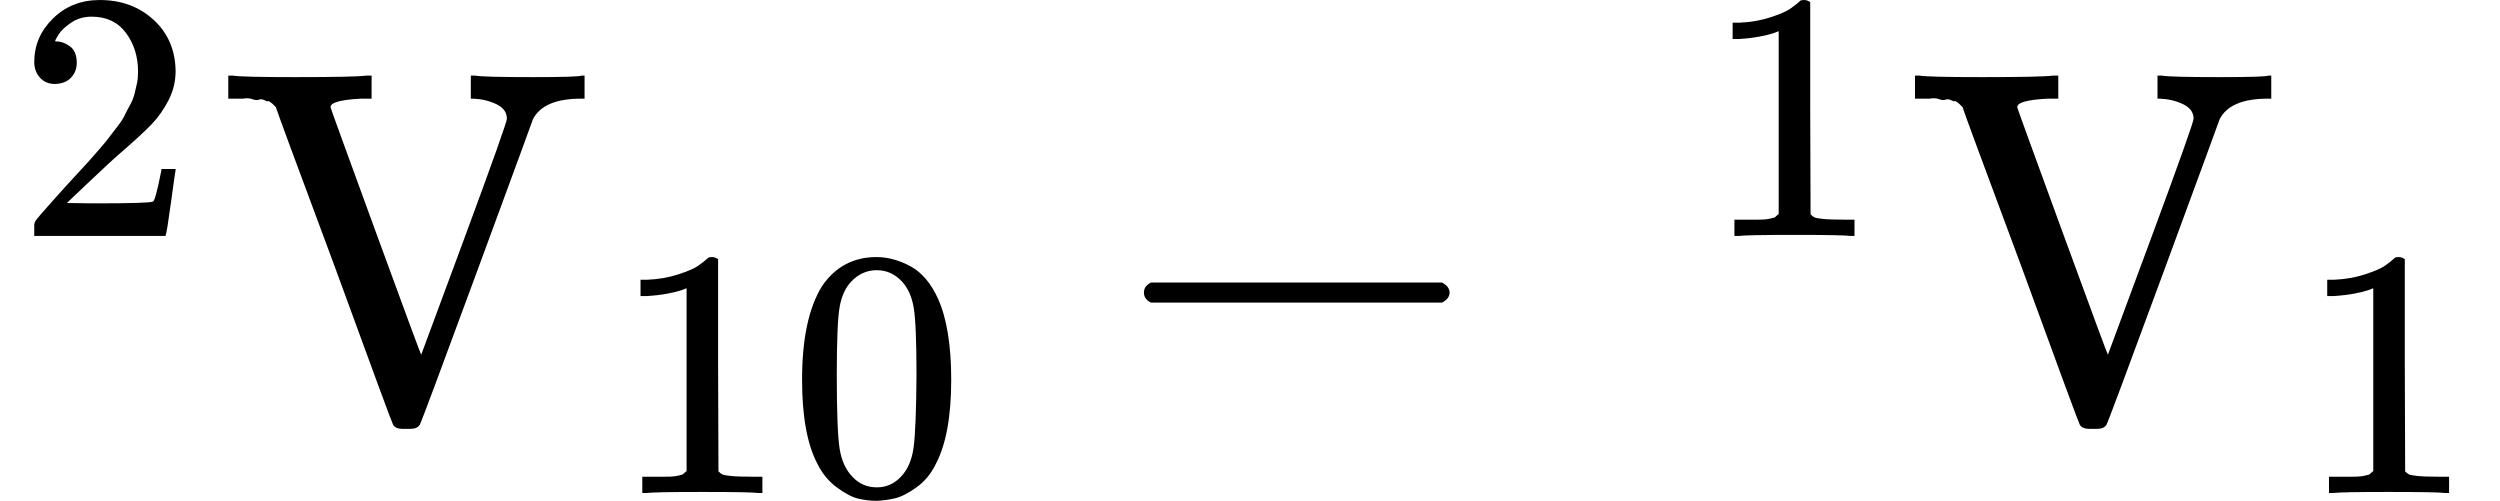
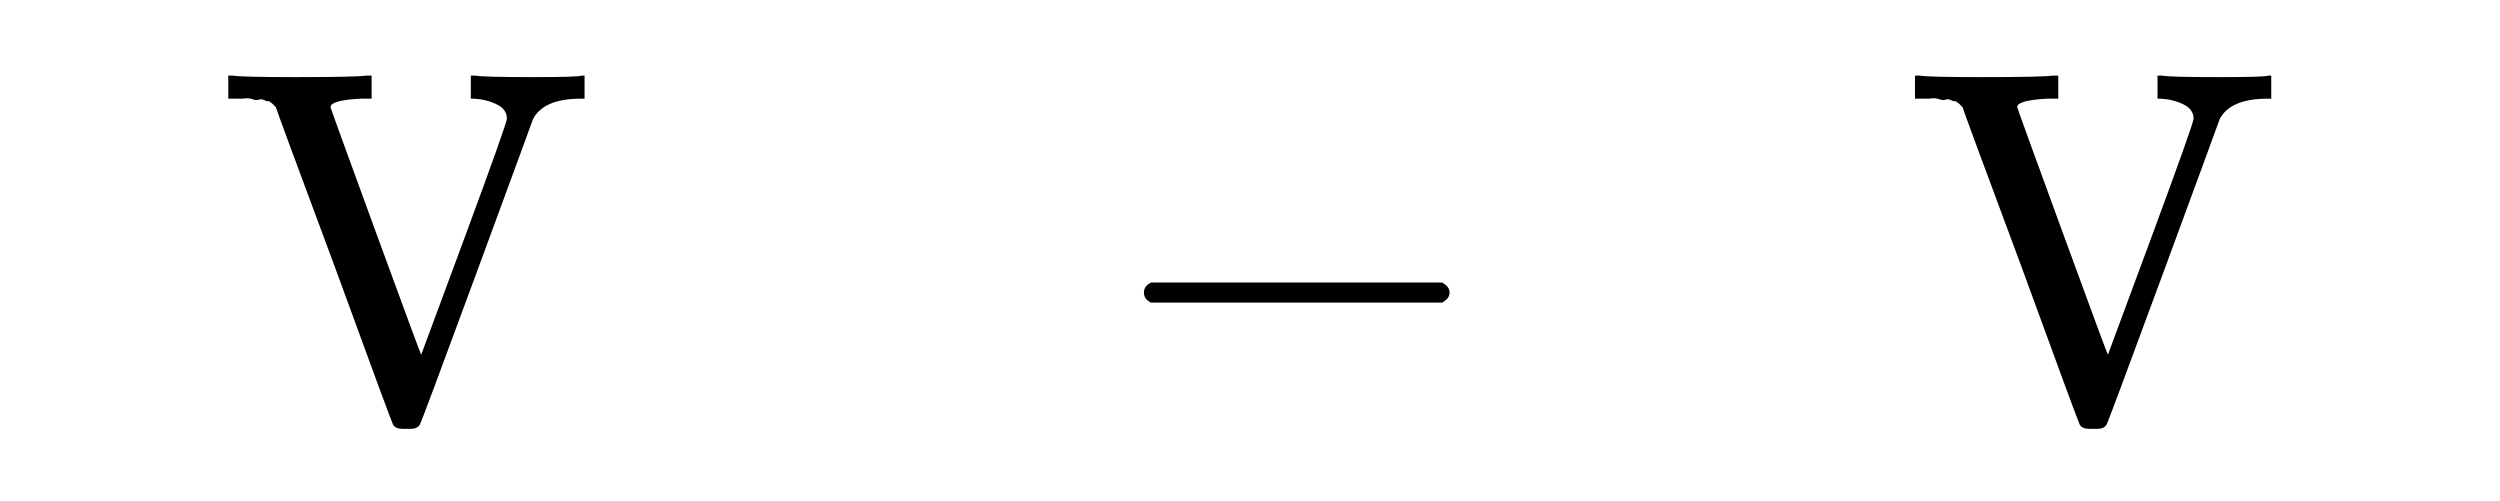
<svg xmlns="http://www.w3.org/2000/svg" xmlns:xlink="http://www.w3.org/1999/xlink" version="1.1" style="vertical-align: -0.375ex;" width="4989.2px" height="999.5px" viewBox="0 -833.9 4989.2 999.5">
  <defs>
-     <path id="MJX-1421-TEX-N-32" d="M109 429Q82 429 66 447T50 491Q50 562 103 614T235 666Q326 666 387 610T449 465Q449 422 429 383T381 315T301 241Q265 210 201 149L142 93L218 92Q375 92 385 97Q392 99 409 186V189H449V186Q448 183 436 95T421 3V0H50V19V31Q50 38 56 46T86 81Q115 113 136 137Q145 147 170 174T204 211T233 244T261 278T284 308T305 340T320 369T333 401T340 431T343 464Q343 527 309 573T212 619Q179 619 154 602T119 569T109 550Q109 549 114 549Q132 549 151 535T170 489Q170 464 154 447T109 429Z" />
    <path id="MJX-1421-TEX-N-56" d="M114 620Q113 621 110 624T107 627T103 630T98 632T91 634T80 635T67 636T48 637H19V683H28Q46 680 152 680Q273 680 294 683H305V637H284Q223 634 223 620Q223 618 313 372T404 126L490 358Q575 588 575 597Q575 616 554 626T508 637H503V683H512Q527 680 627 680Q718 680 724 683H730V637H723Q648 637 627 596Q627 595 515 291T401 -14Q396 -22 382 -22H374H367Q353 -22 348 -14Q346 -12 231 303Q114 617 114 620Z" />
-     <path id="MJX-1421-TEX-N-31" d="M213 578L200 573Q186 568 160 563T102 556H83V602H102Q149 604 189 617T245 641T273 663Q275 666 285 666Q294 666 302 660V361L303 61Q310 54 315 52T339 48T401 46H427V0H416Q395 3 257 3Q121 3 100 0H88V46H114Q136 46 152 46T177 47T193 50T201 52T207 57T213 61V578Z" />
-     <path id="MJX-1421-TEX-N-30" d="M96 585Q152 666 249 666Q297 666 345 640T423 548Q460 465 460 320Q460 165 417 83Q397 41 362 16T301 -15T250 -22Q224 -22 198 -16T137 16T82 83Q39 165 39 320Q39 494 96 585ZM321 597Q291 629 250 629Q208 629 178 597Q153 571 145 525T137 333Q137 175 145 125T181 46Q209 16 250 16Q290 16 318 46Q347 76 354 130T362 333Q362 478 354 524T321 597Z" />
    <path id="MJX-1421-TEX-N-2212" d="M84 237T84 250T98 270H679Q694 262 694 250T679 230H98Q84 237 84 250Z" />
  </defs>
  <g stroke="currentColor" fill="currentColor" stroke-width="0" transform="scale(1,-1)">
    <g>
      <g>
        <g />
        <g transform="translate(33,363) scale(0.707)">
          <use xlink:href="#MJX-1421-TEX-N-32" />
        </g>
      </g>
      <g transform="translate(436.6,0)">
        <g>
          <g>
            <use xlink:href="#MJX-1421-TEX-N-56" />
          </g>
        </g>
        <g transform="translate(783,-150) scale(0.707)">
          <g>
            <use xlink:href="#MJX-1421-TEX-N-31" />
            <use xlink:href="#MJX-1421-TEX-N-30" transform="translate(500,0)" />
          </g>
        </g>
      </g>
      <g transform="translate(2198.9,0)">
        <use xlink:href="#MJX-1421-TEX-N-2212" />
      </g>
      <g transform="translate(3199.1,0)">
        <g>
          <g />
        </g>
        <g transform="translate(200,363) scale(0.707)">
          <use xlink:href="#MJX-1421-TEX-N-31" />
        </g>
      </g>
      <g transform="translate(3802.7,0)">
        <g>
          <g>
            <use xlink:href="#MJX-1421-TEX-N-56" />
          </g>
        </g>
        <g transform="translate(783,-150) scale(0.707)">
          <g>
            <use xlink:href="#MJX-1421-TEX-N-31" />
          </g>
        </g>
      </g>
    </g>
  </g>
</svg>